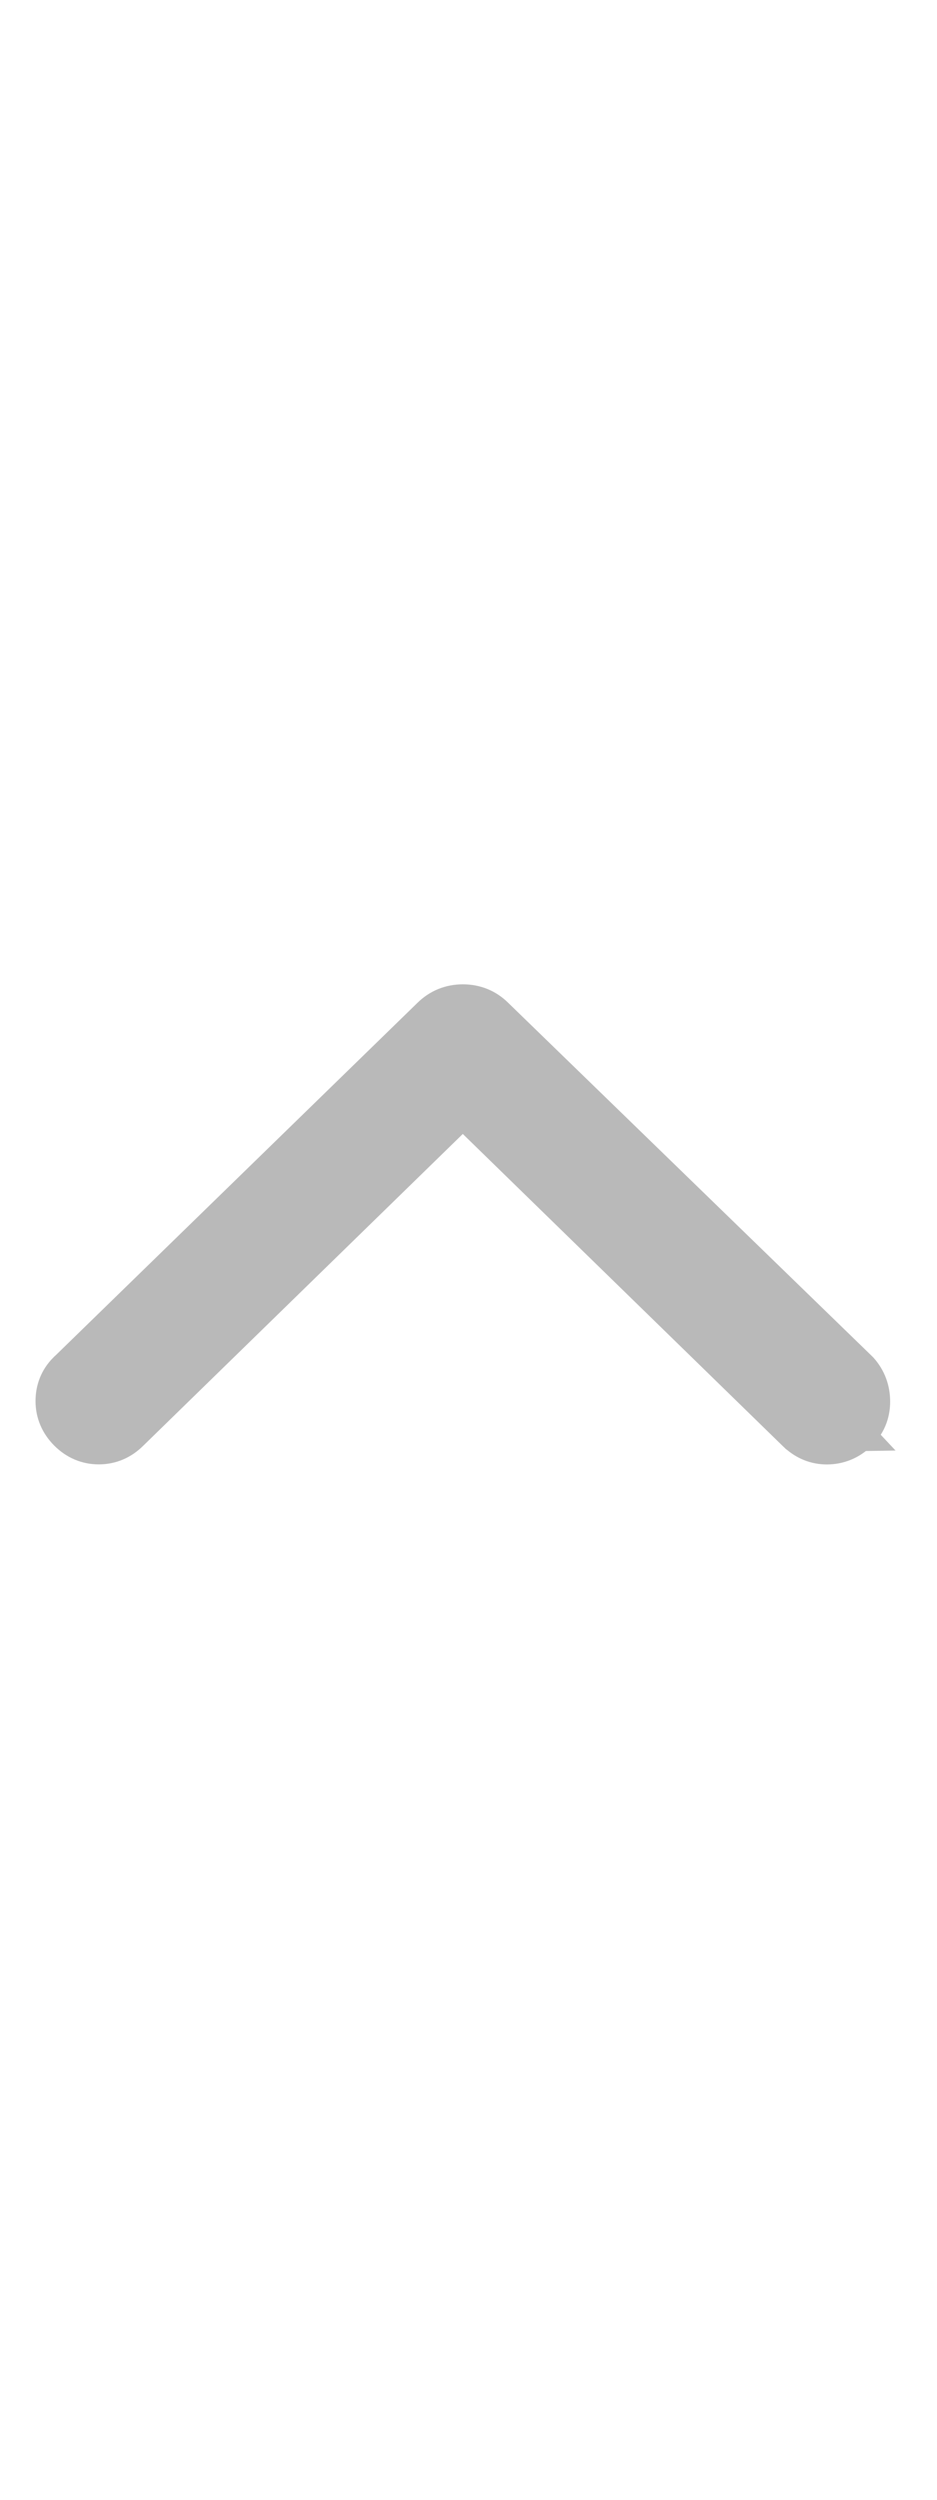
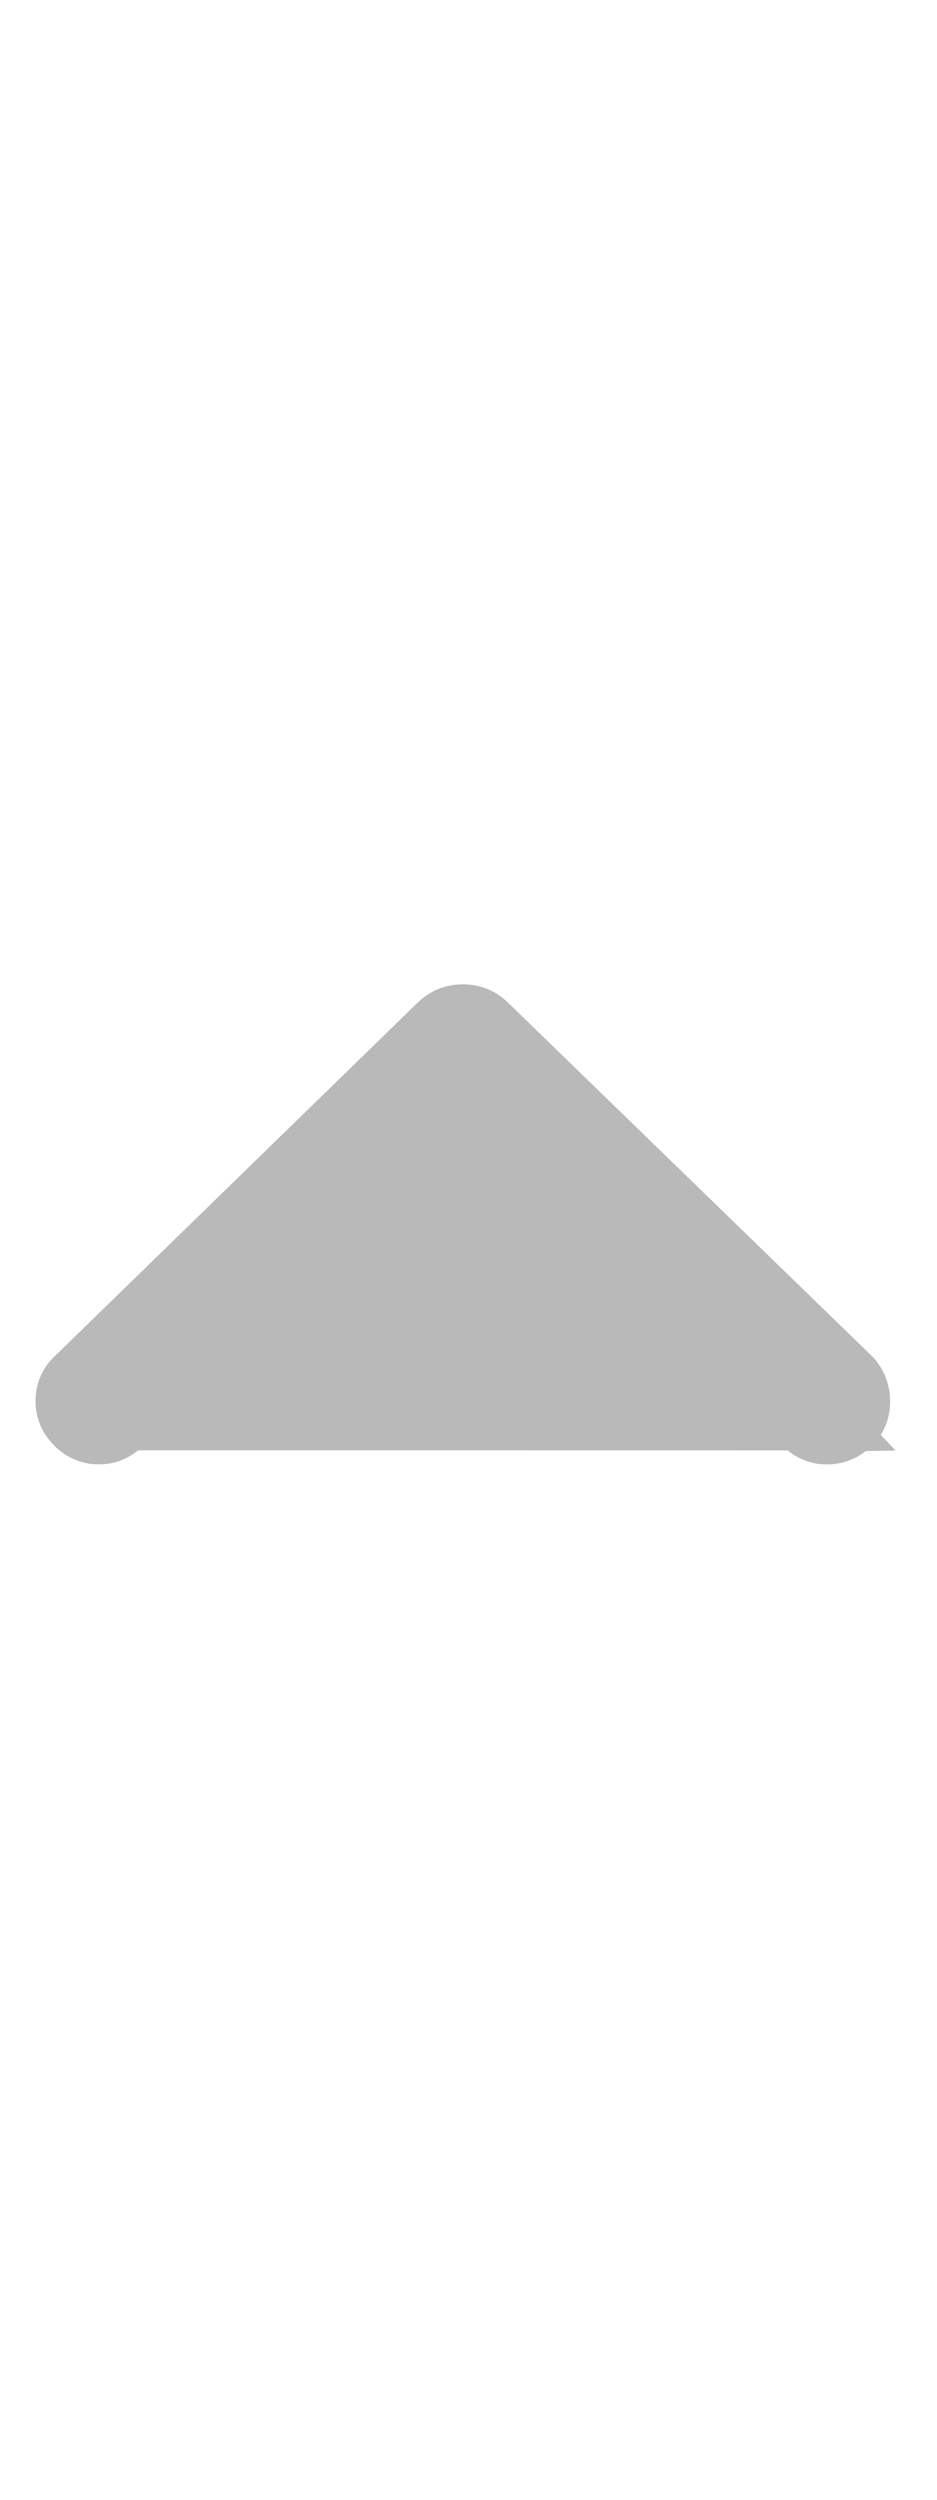
<svg xmlns="http://www.w3.org/2000/svg" width="12" height="32" viewBox="0 0 12 32" fill="none">
-   <path d="M10.187 18.388C10.3 18.49 10.436 18.546 10.591 18.546C10.753 18.545 10.897 18.486 11.014 18.375M10.187 18.388L11.014 18.375L10.878 18.23L11.014 18.375M10.187 18.388L10.185 18.387L10.163 18.366L5.927 14.236L1.693 18.365C1.576 18.481 1.431 18.545 1.265 18.545C1.1 18.545 0.954 18.481 0.837 18.364C0.72 18.247 0.655 18.101 0.655 17.935C0.655 17.776 0.711 17.633 0.823 17.52L0.823 17.52L0.825 17.519L5.486 12.98C5.607 12.861 5.758 12.8 5.928 12.8C6.098 12.8 6.249 12.861 6.369 12.98L11.03 17.505L11.035 17.51L11.04 17.515C11.147 17.636 11.2 17.781 11.2 17.942C11.2 18.111 11.137 18.259 11.014 18.375M10.187 18.388L11.014 18.375" fill="#B9B9B9" stroke="#B9B9B9" stroke-width="0.4" />
+   <path d="M10.187 18.388C10.3 18.49 10.436 18.546 10.591 18.546C10.753 18.545 10.897 18.486 11.014 18.375M10.187 18.388L11.014 18.375L10.878 18.23L11.014 18.375M10.187 18.388L10.185 18.387L10.163 18.366L1.693 18.365C1.576 18.481 1.431 18.545 1.265 18.545C1.1 18.545 0.954 18.481 0.837 18.364C0.72 18.247 0.655 18.101 0.655 17.935C0.655 17.776 0.711 17.633 0.823 17.52L0.823 17.52L0.825 17.519L5.486 12.98C5.607 12.861 5.758 12.8 5.928 12.8C6.098 12.8 6.249 12.861 6.369 12.98L11.03 17.505L11.035 17.51L11.04 17.515C11.147 17.636 11.2 17.781 11.2 17.942C11.2 18.111 11.137 18.259 11.014 18.375M10.187 18.388L11.014 18.375" fill="#B9B9B9" stroke="#B9B9B9" stroke-width="0.4" />
</svg>